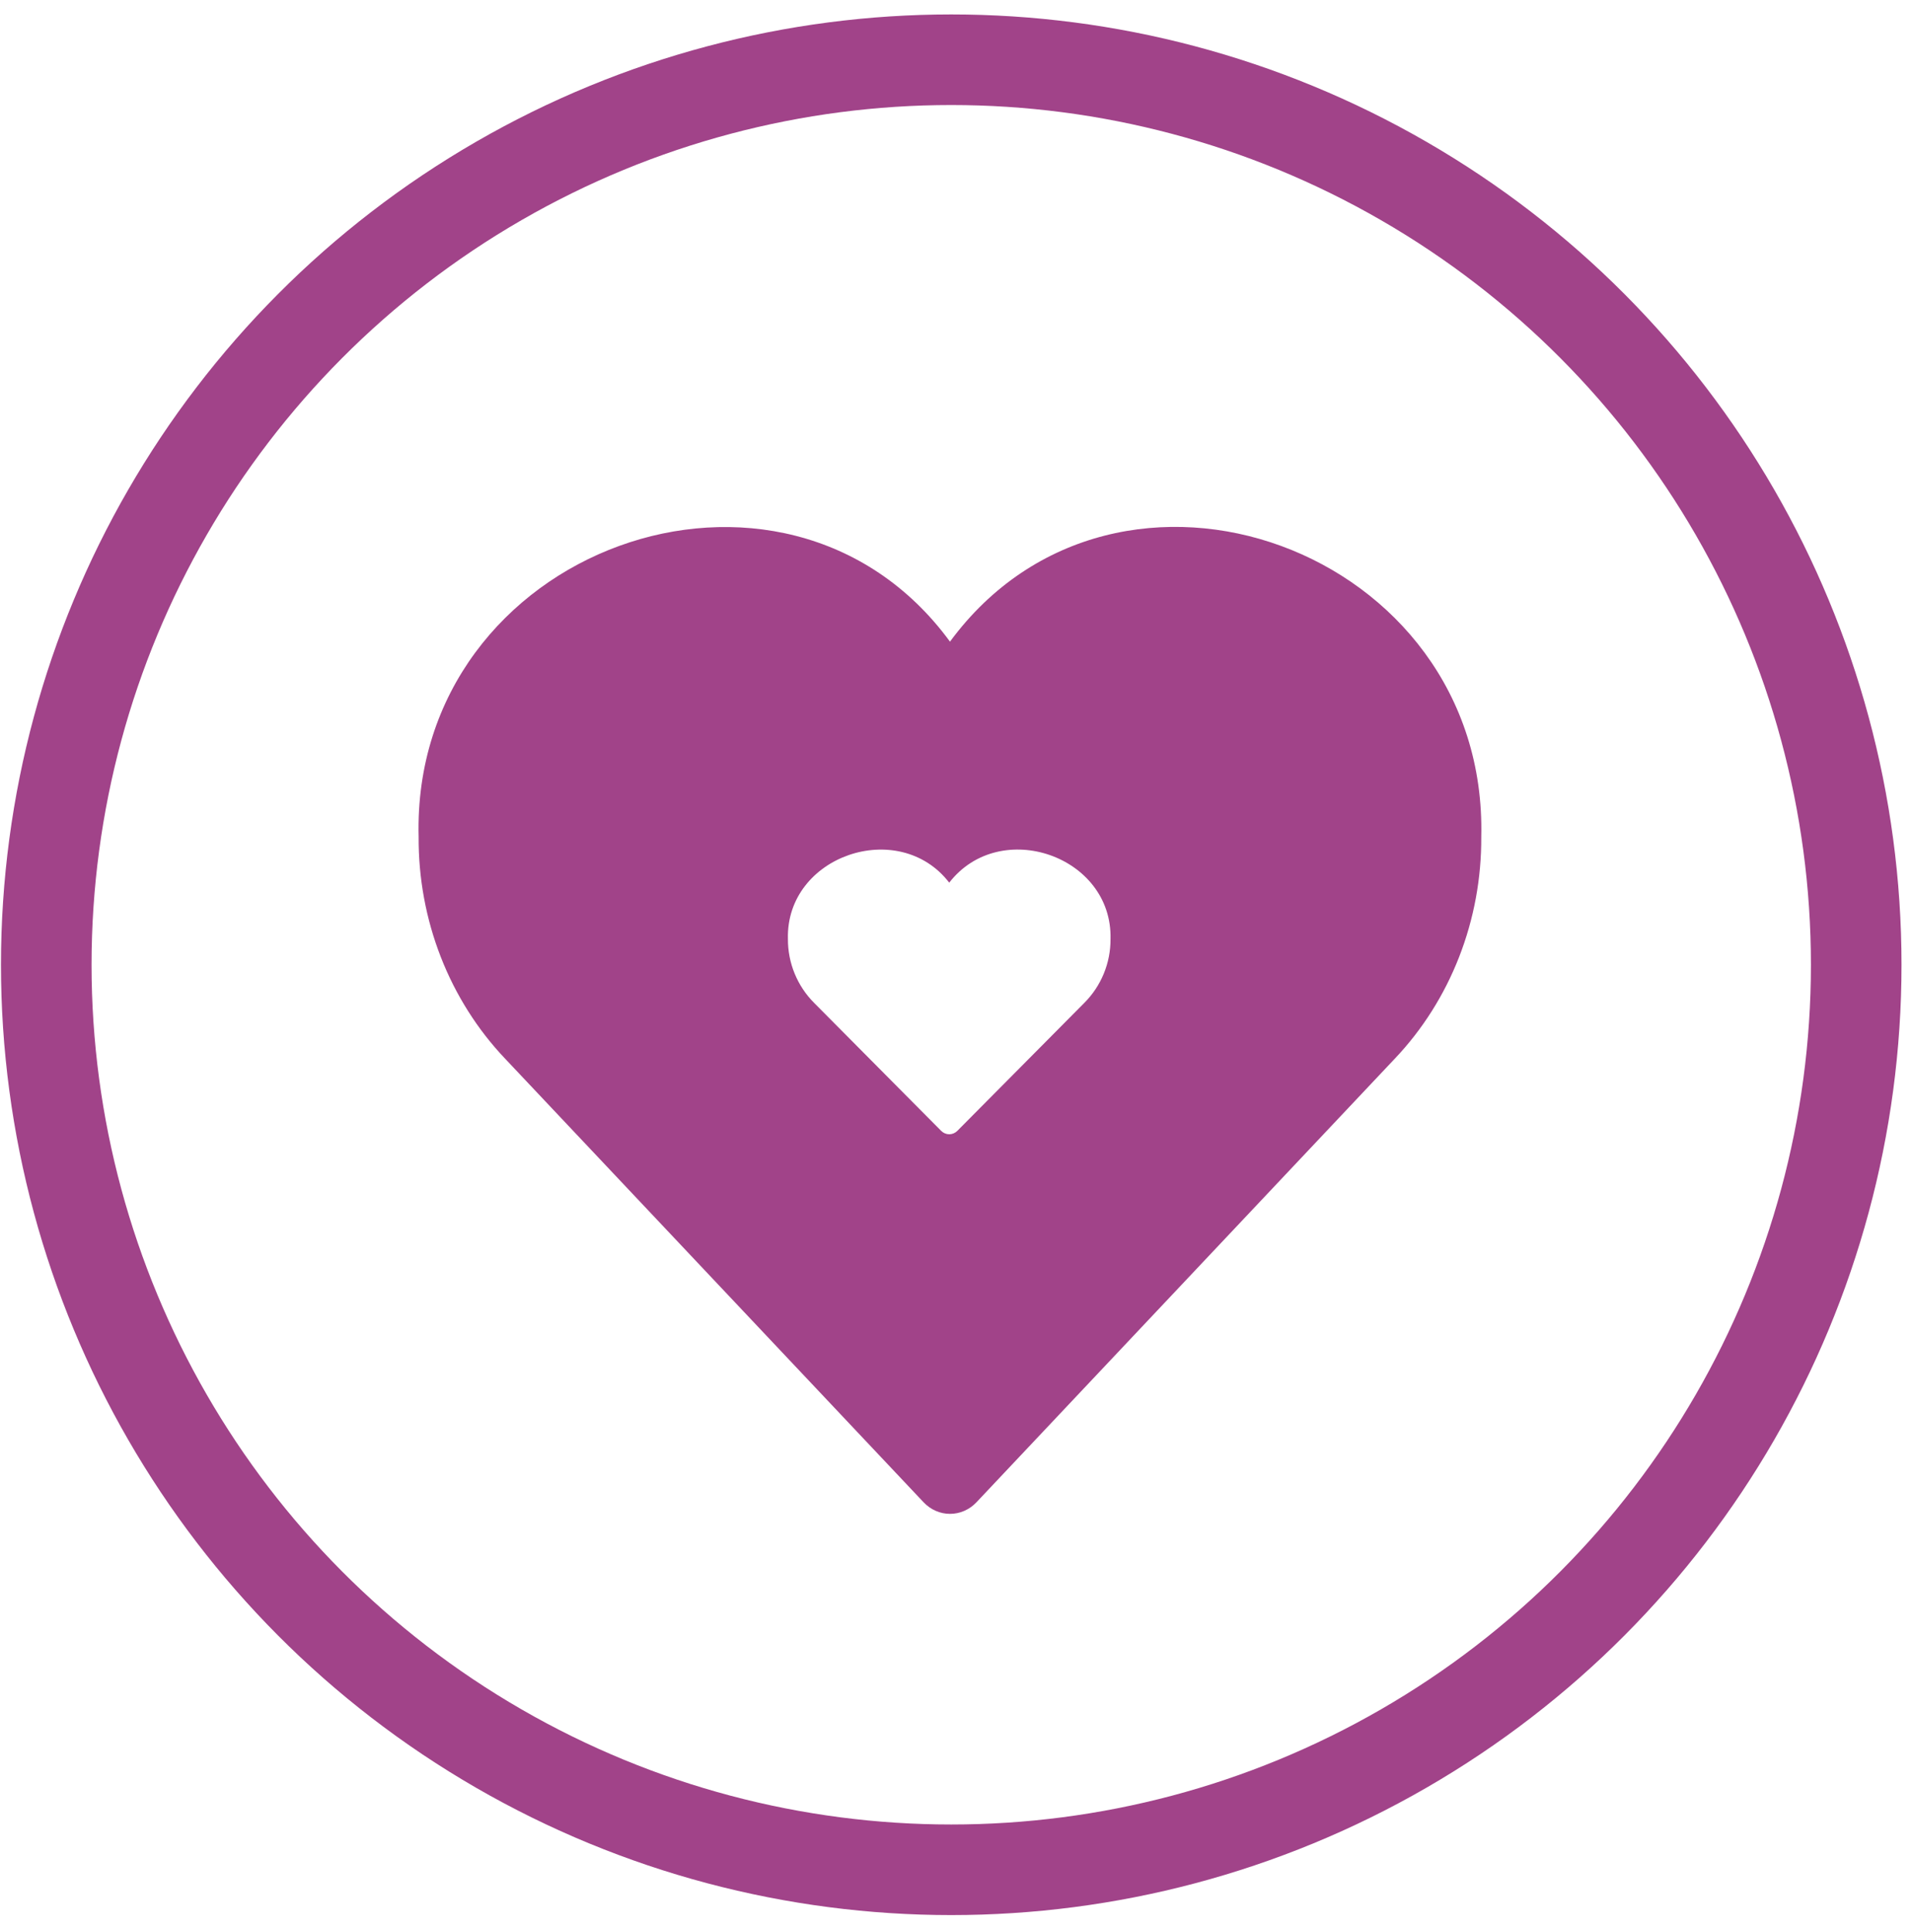
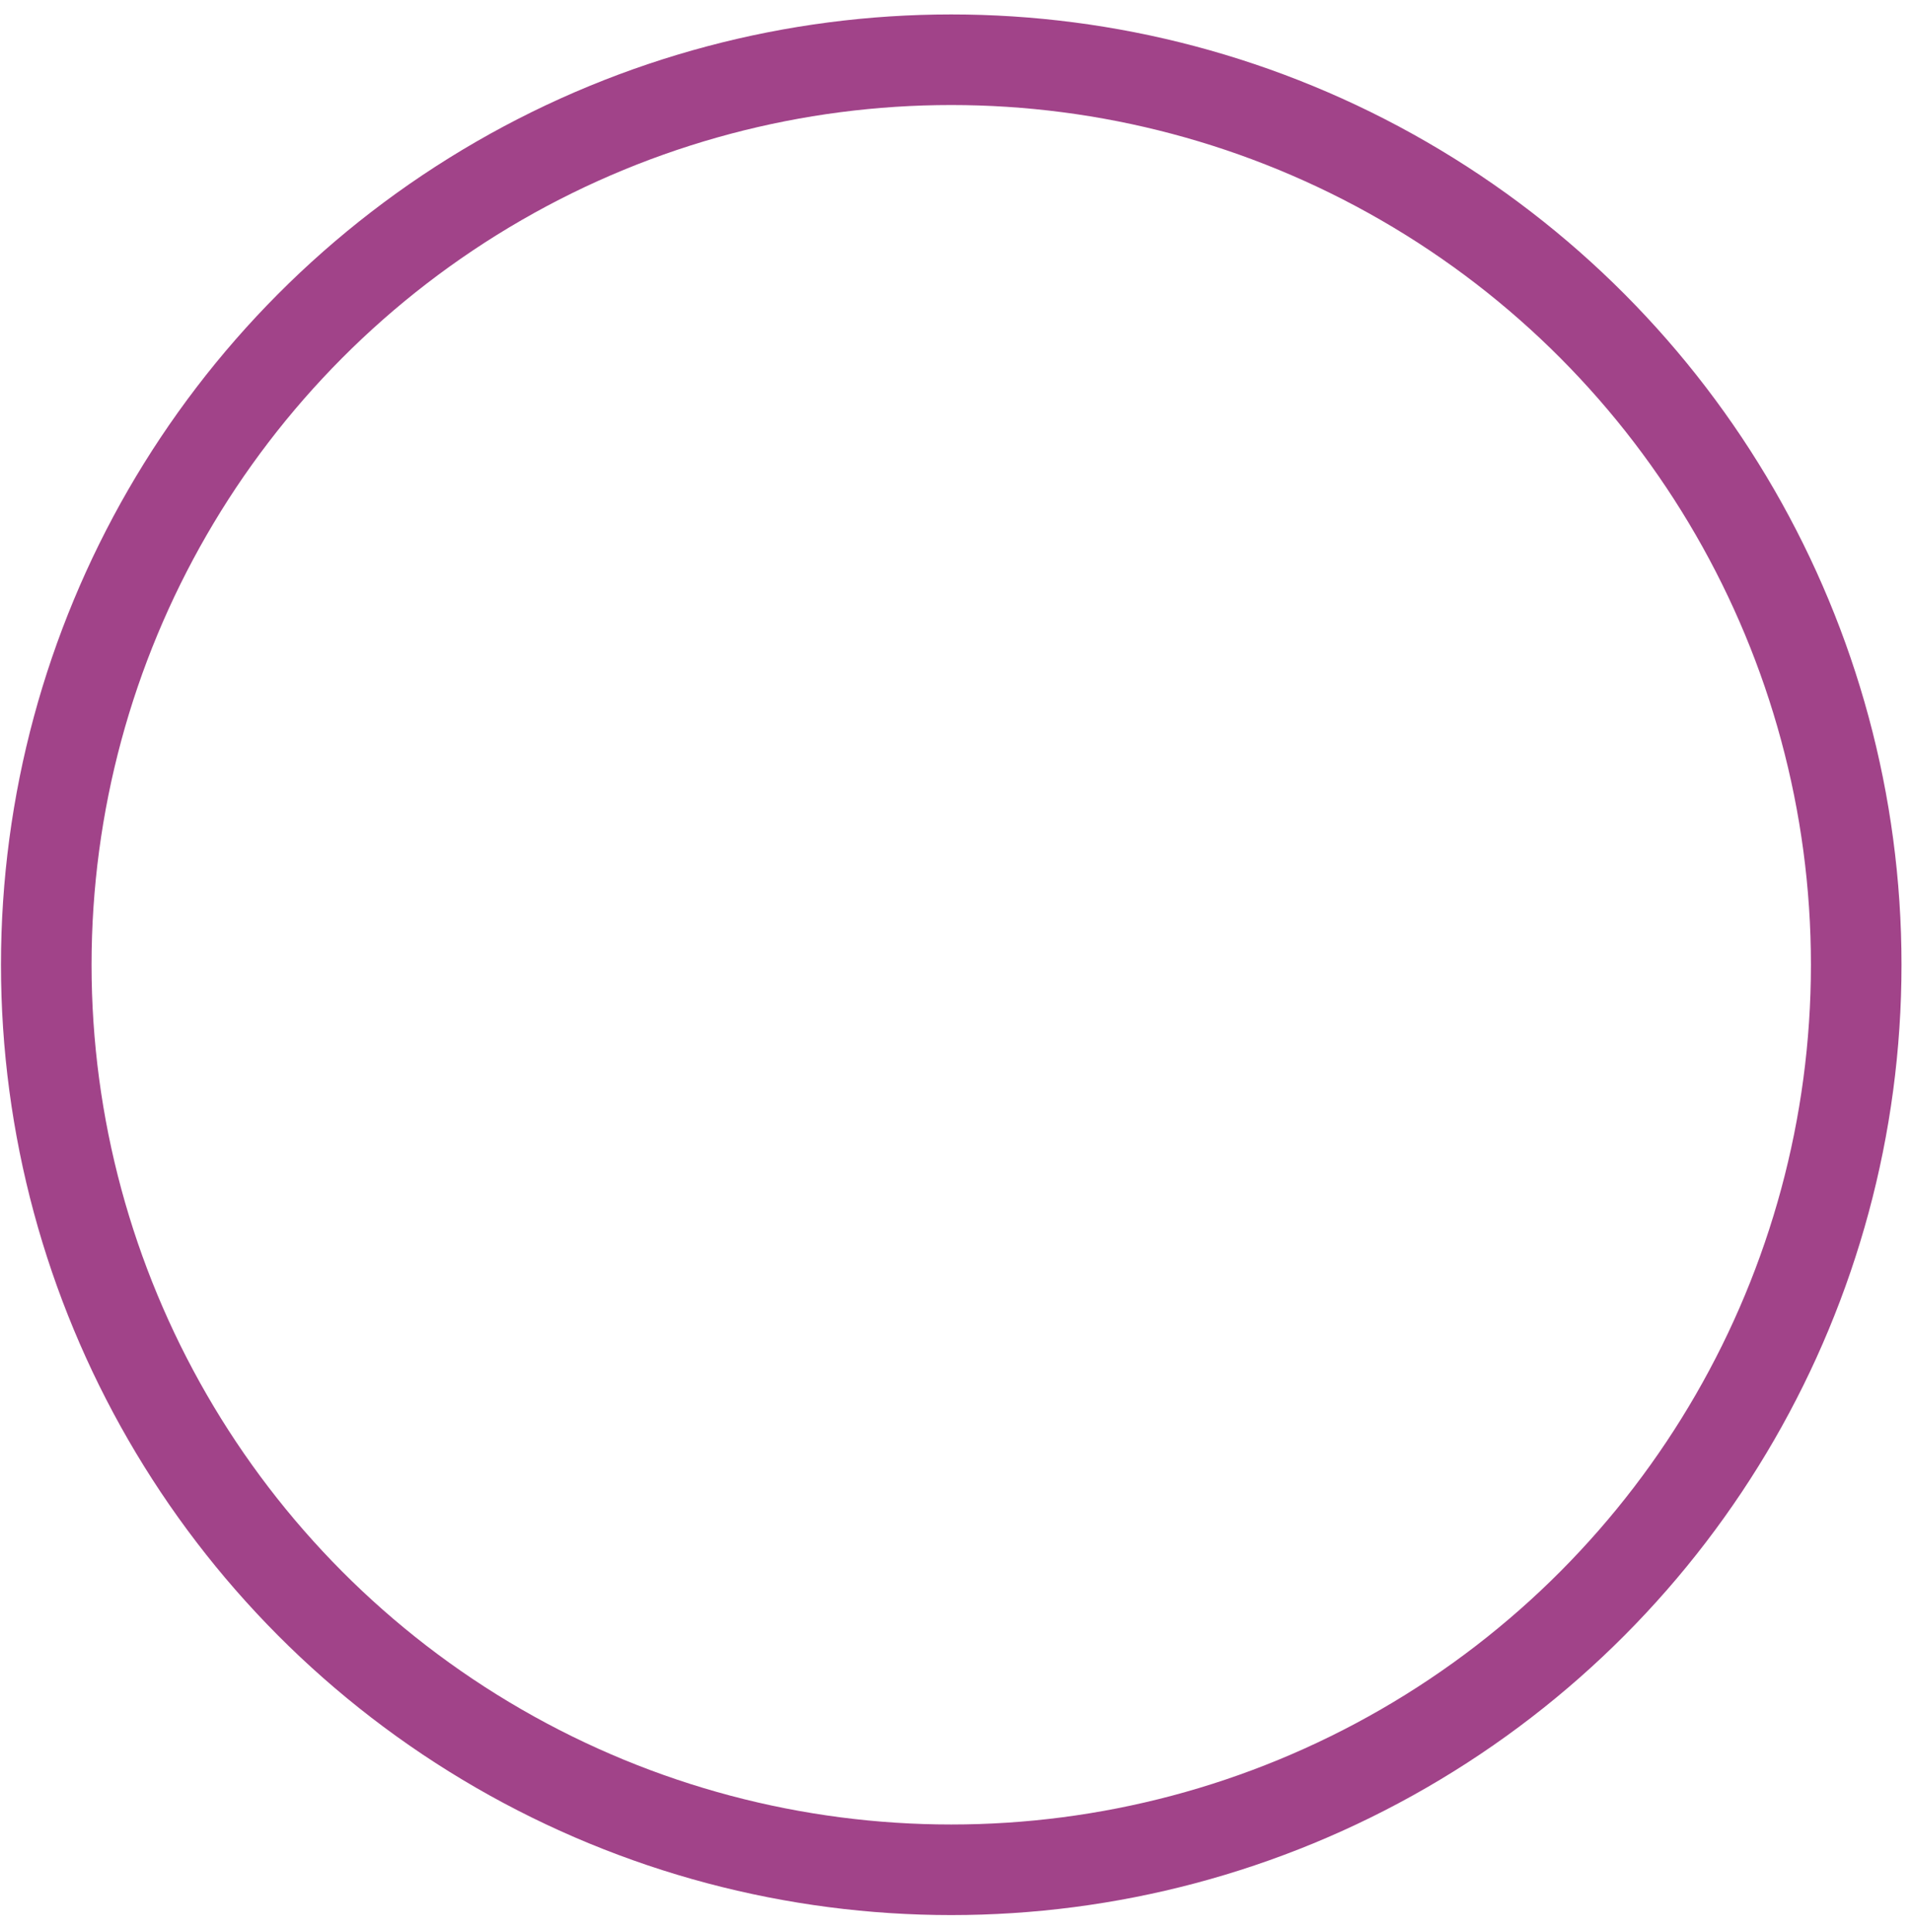
<svg xmlns="http://www.w3.org/2000/svg" id="advantages-5" width="96" height="97" viewBox="0 0 96 97" fill="none">
-   <path fill-rule="evenodd" clip-rule="evenodd" d="M46.981 75.854C47.209 75.954 47.453 76.006 47.7 76.005C47.947 76.005 48.191 75.954 48.419 75.854C48.647 75.754 48.854 75.608 49.028 75.423L70.032 53.152C71.419 51.691 72.517 49.955 73.262 48.044C74.007 46.133 74.385 44.085 74.373 42.019C74.717 27.549 56.109 20.792 47.698 32.215C39.352 20.822 20.651 27.524 21.019 42.017C21.007 44.083 21.385 46.131 22.13 48.043C22.875 49.954 23.973 51.69 25.36 53.151L46.373 75.424C46.547 75.608 46.754 75.755 46.981 75.854ZM47.443 56.903C47.512 56.932 47.586 56.947 47.661 56.947C47.736 56.947 47.81 56.932 47.879 56.903C47.948 56.874 48.011 56.832 48.064 56.779L54.44 50.354C54.861 49.933 55.195 49.432 55.421 48.881C55.647 48.33 55.762 47.739 55.758 47.143C55.863 42.969 50.214 41.02 47.66 44.315C45.127 41.028 39.45 42.962 39.561 47.142C39.558 47.738 39.672 48.329 39.899 48.88C40.125 49.432 40.458 49.933 40.879 50.354L47.258 56.779C47.311 56.832 47.374 56.874 47.443 56.903Z" fill="#A14389" />
  <circle cx="47.761" cy="48.437" r="45.438" stroke="#A14389" stroke-width="4.548" />
</svg>